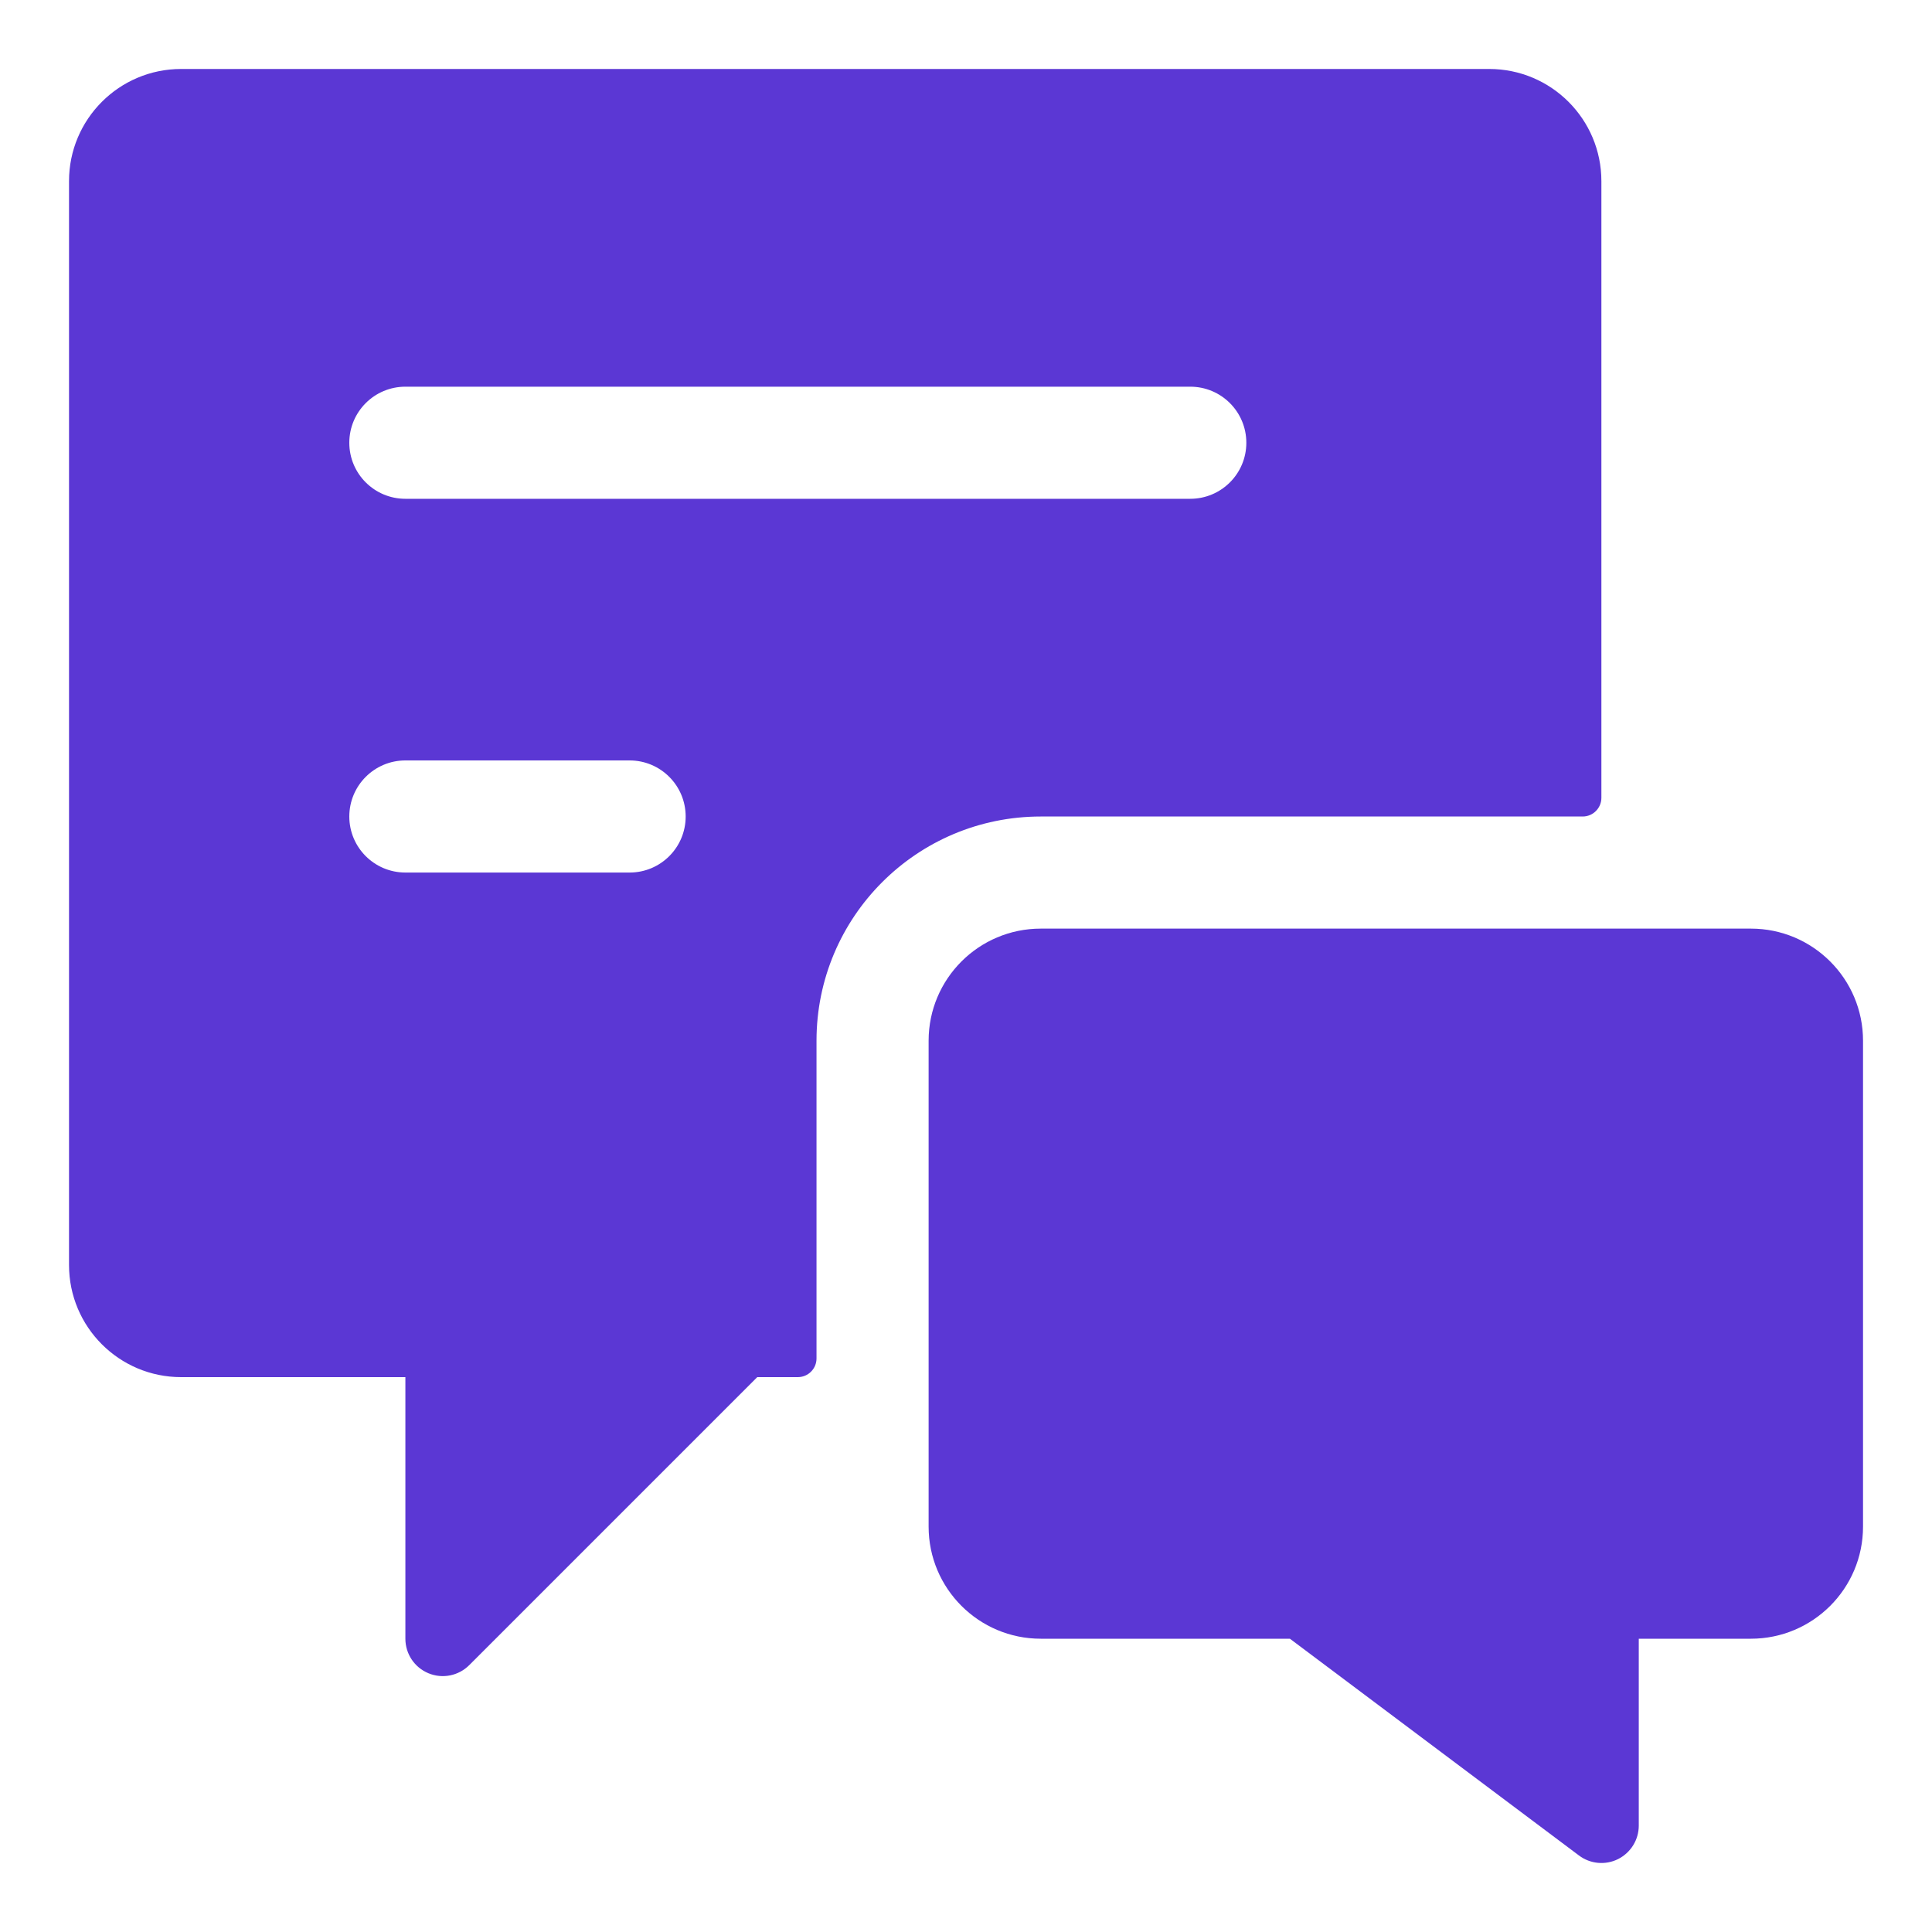
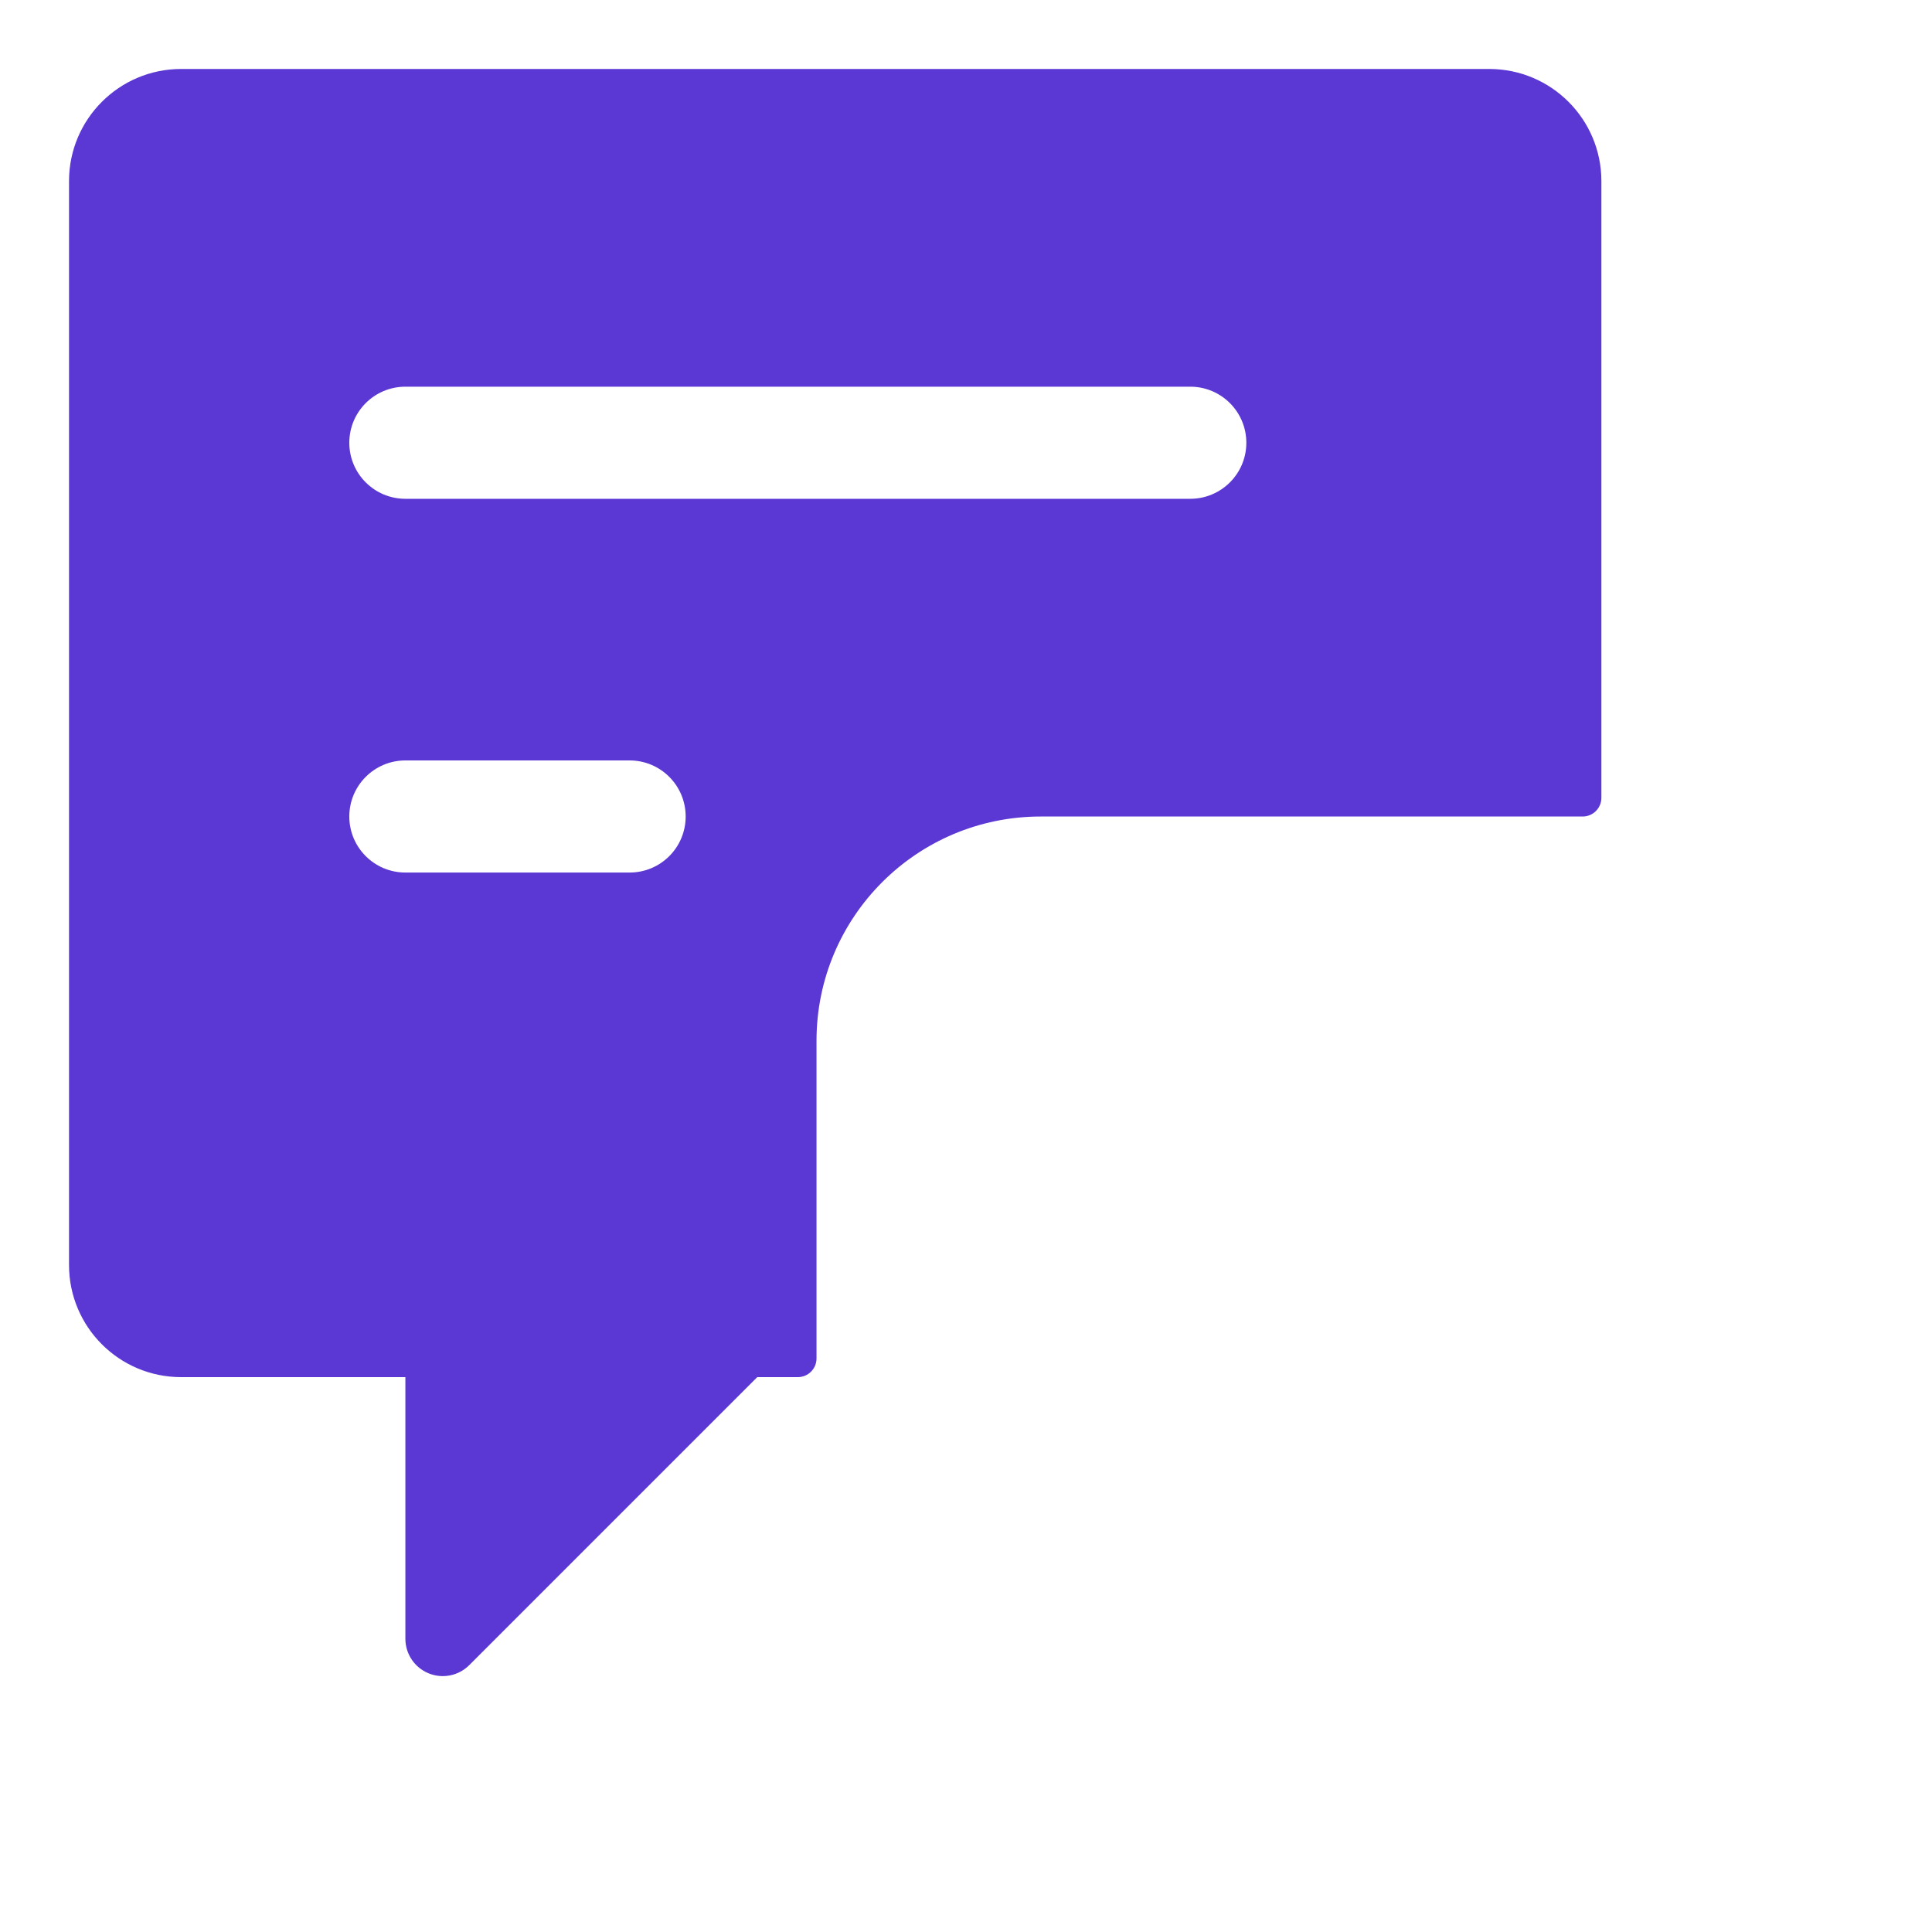
<svg xmlns="http://www.w3.org/2000/svg" width="40" height="40" viewBox="0 0 40 40" fill="none">
  <path fill-rule="evenodd" clip-rule="evenodd" d="M16.905 21.547C16.905 18.983 18.983 16.905 21.548 16.905H32.768C32.981 16.905 33.155 16.731 33.155 16.518V3.75C33.155 2.468 32.115 1.428 30.833 1.428H3.75C2.468 1.428 1.429 2.468 1.429 3.75V26.19C1.429 27.473 2.468 28.512 3.75 28.512H8.393V33.928C8.393 34.242 8.582 34.524 8.871 34.643C9.16 34.763 9.493 34.697 9.715 34.475L15.678 28.512H16.518C16.732 28.512 16.905 28.339 16.905 28.125V21.547ZM13.036 18.065H8.393C7.752 18.065 7.232 17.546 7.232 16.905C7.232 16.264 7.752 15.744 8.393 15.744H13.036C13.677 15.744 14.196 16.264 14.196 16.905C14.196 17.546 13.677 18.065 13.036 18.065ZM8.393 10.327H24.643C25.284 10.327 25.804 9.808 25.804 9.167C25.804 8.525 25.284 8.006 24.643 8.006H8.393C7.752 8.006 7.232 8.525 7.232 9.167C7.232 9.808 7.752 10.327 8.393 10.327Z" fill="#5B37D4" />
-   <path d="M36.25 19.226H21.548C20.266 19.226 19.226 20.265 19.226 21.547V31.607C19.226 32.889 20.266 33.928 21.548 33.928H26.706L32.691 38.416C32.925 38.592 33.239 38.621 33.501 38.49C33.763 38.358 33.929 38.091 33.929 37.797V33.928H36.25C37.532 33.928 38.572 32.889 38.572 31.607V21.547C38.572 20.265 37.532 19.226 36.25 19.226Z" fill="#5B37D4" />
</svg>